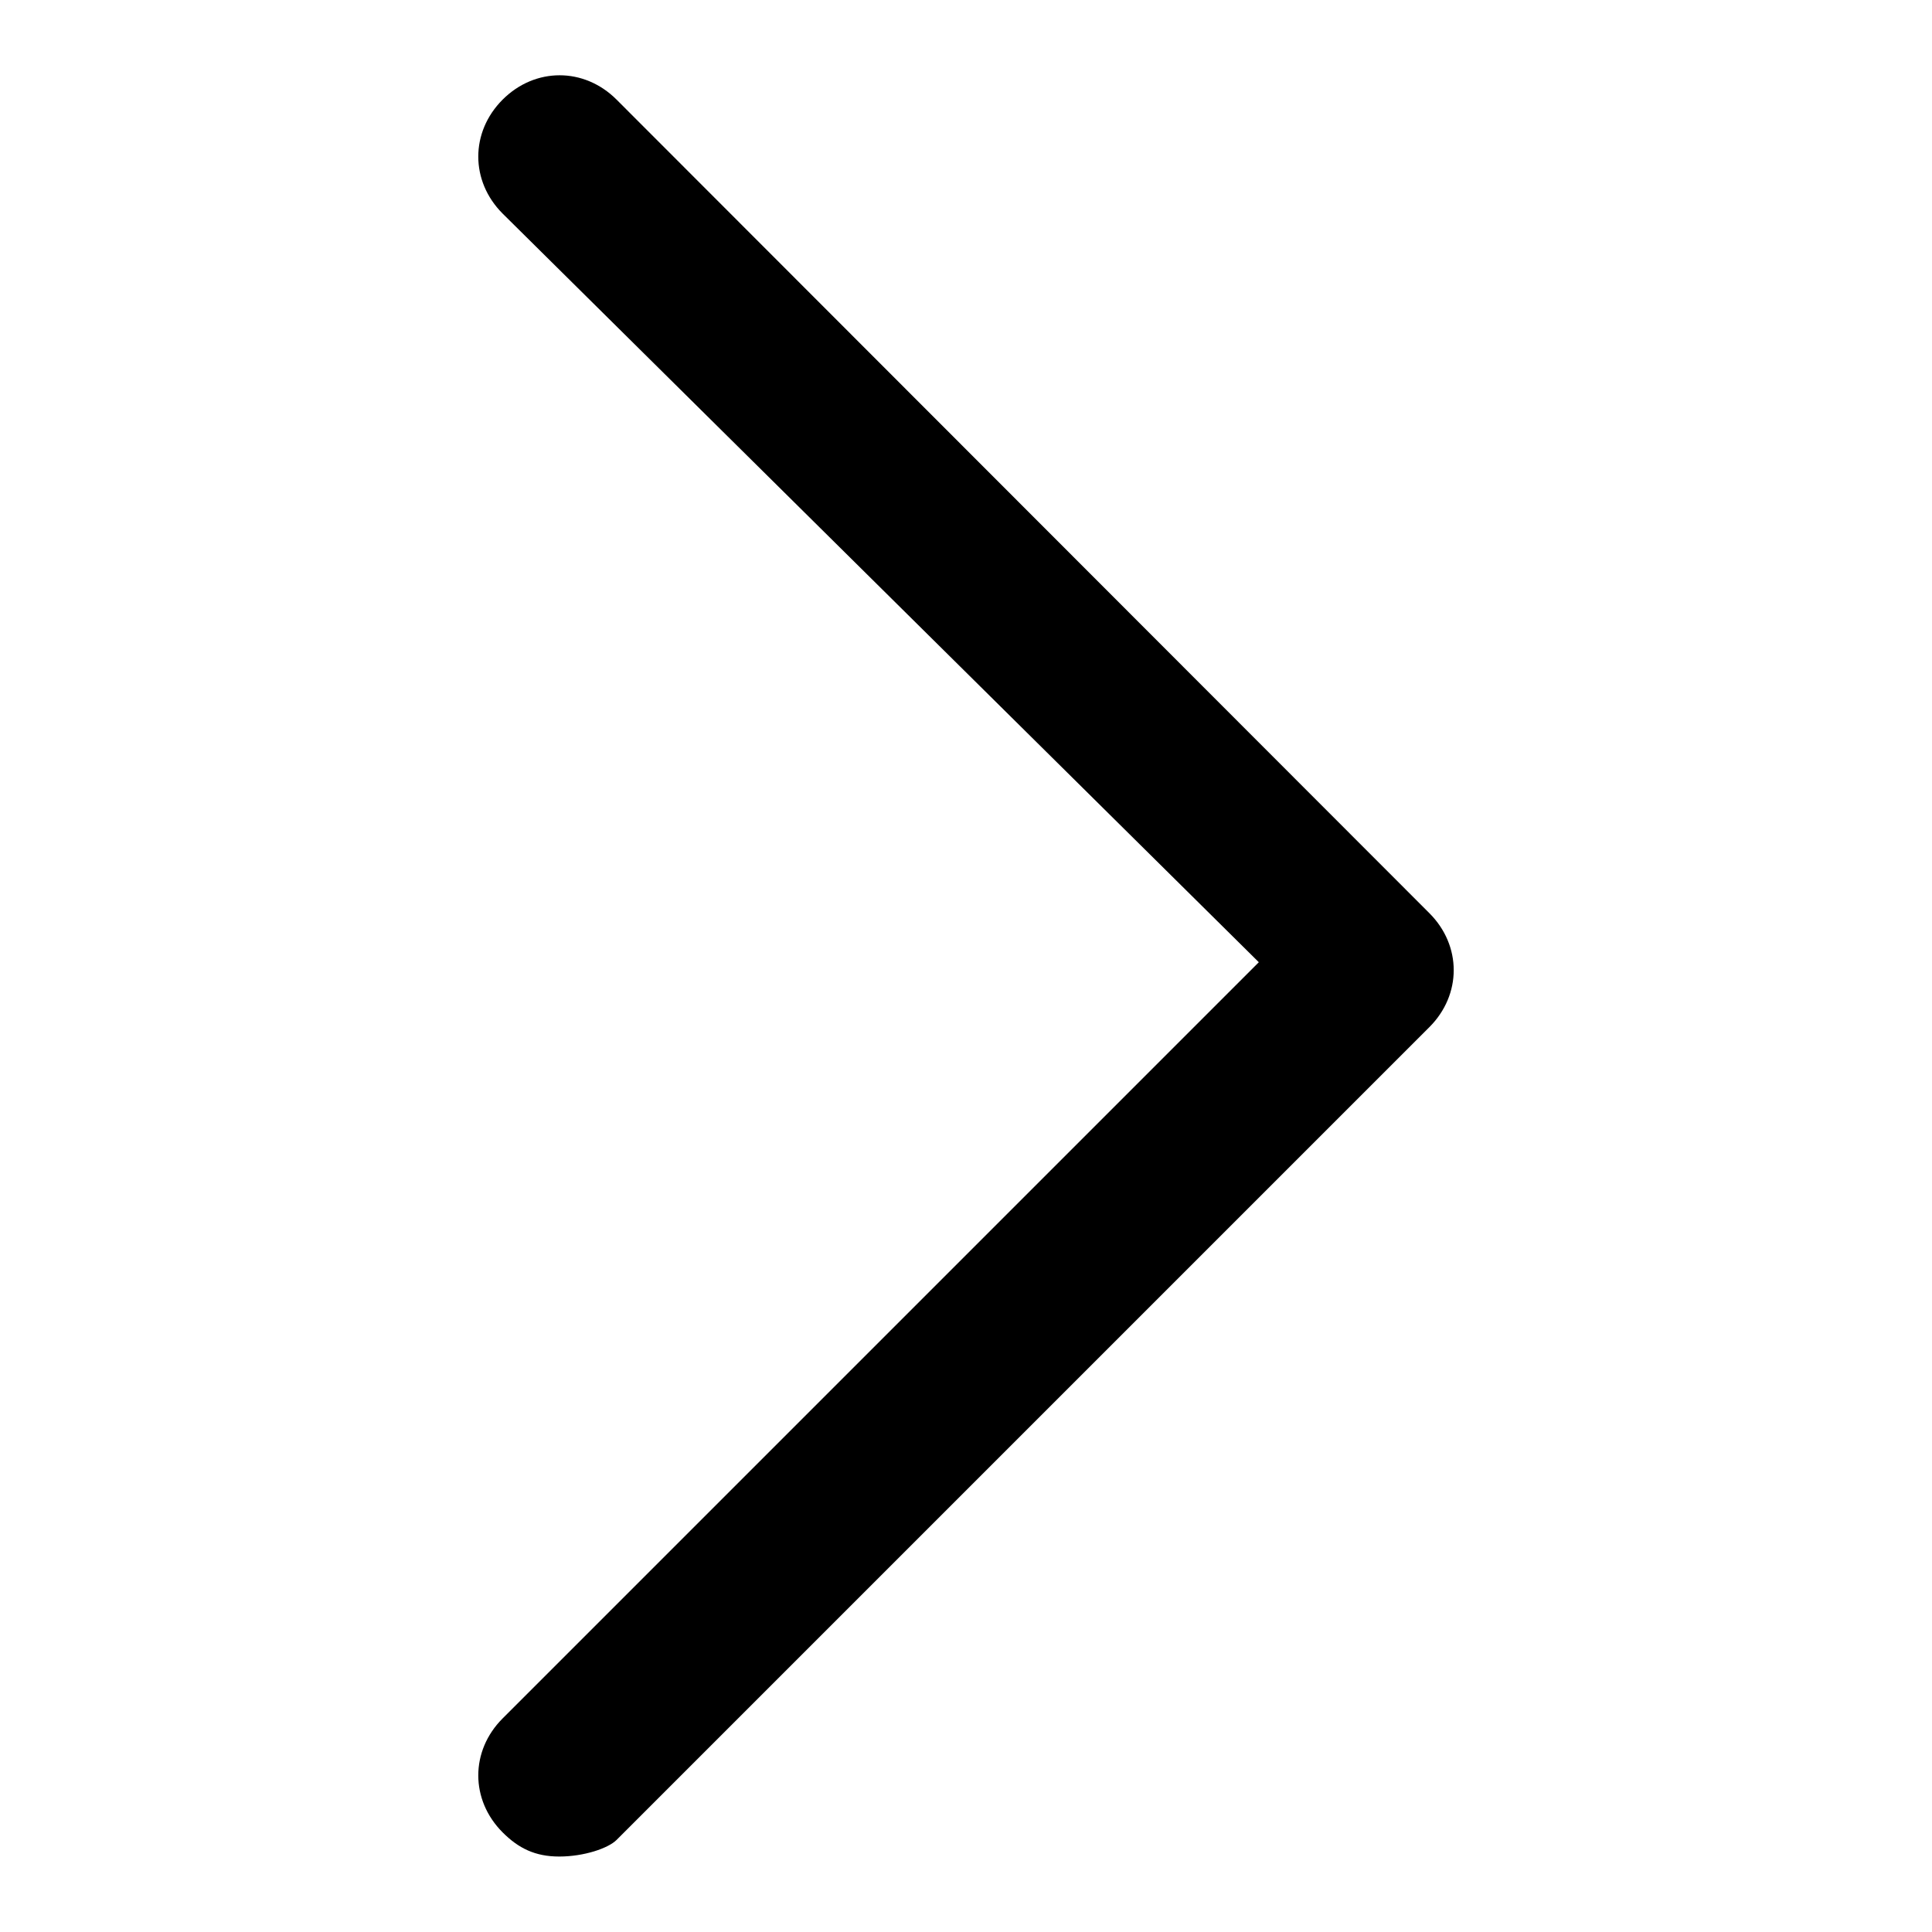
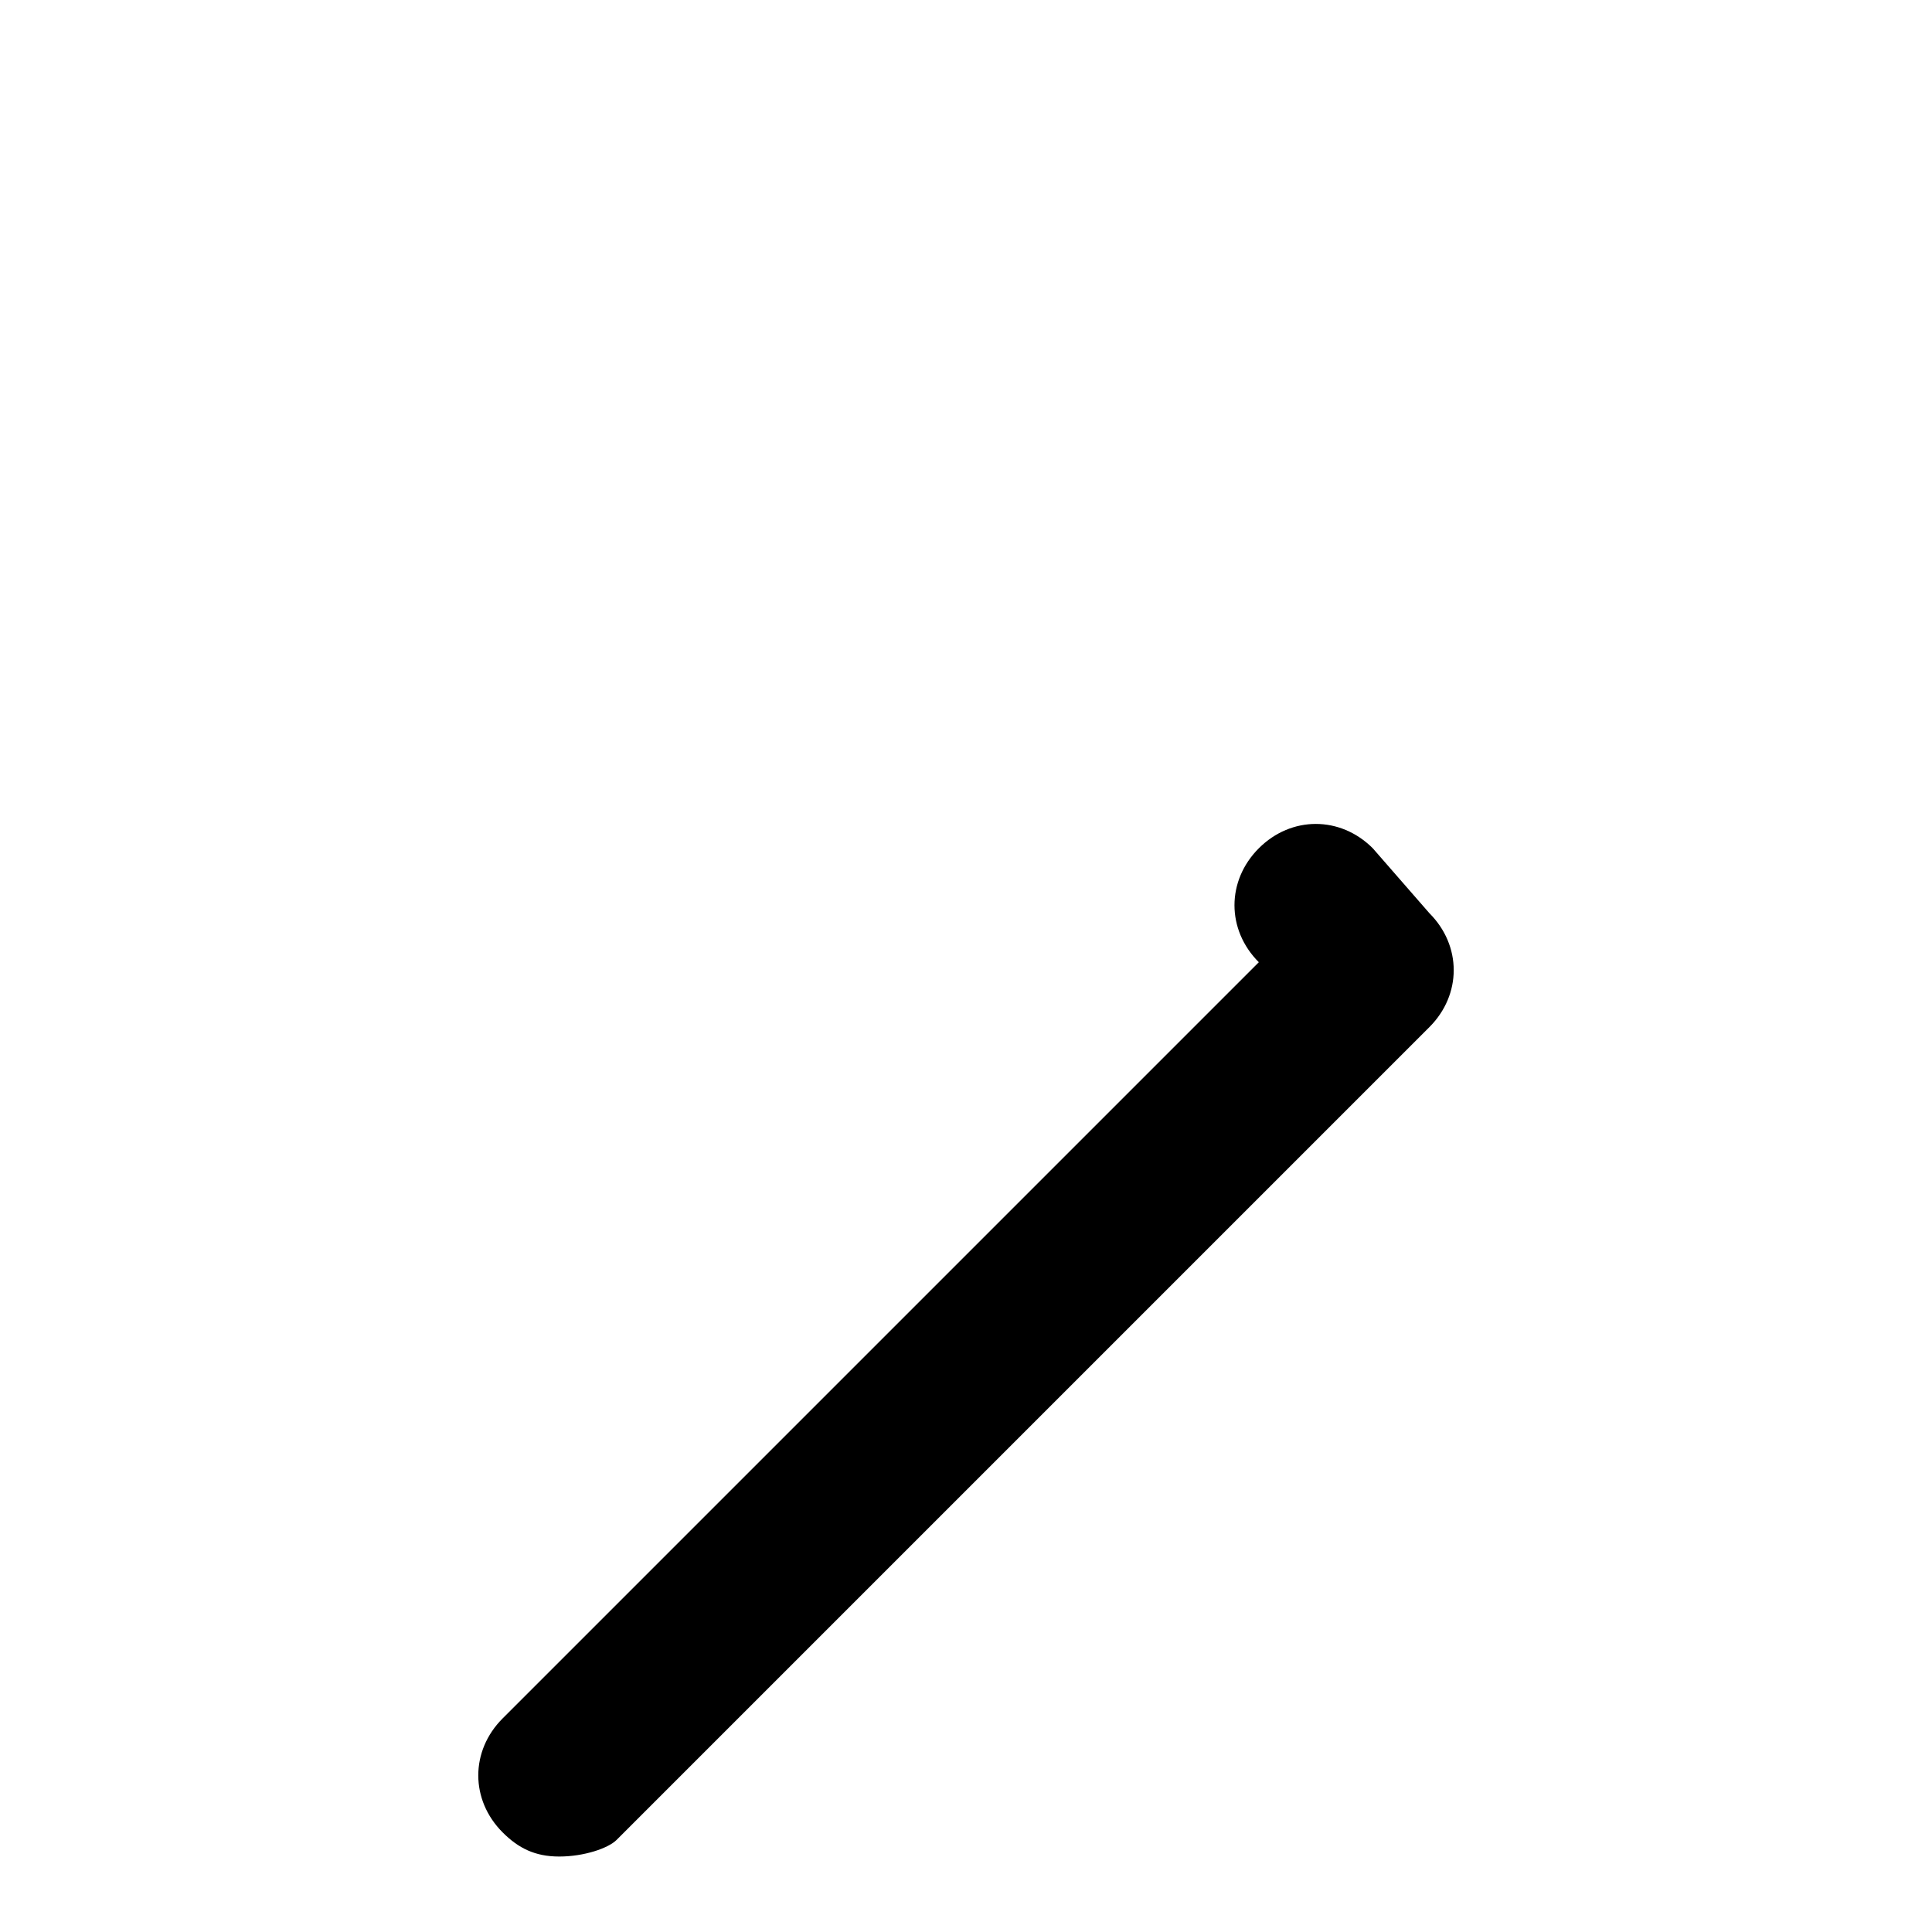
<svg xmlns="http://www.w3.org/2000/svg" version="1.1" x="0px" y="0px" viewBox="0 0 256 256" enable-background="new 0 0 256 256" xml:space="preserve">
  <g>
    <g>
-       <path fill="#000000" d="M74.1,246c-3.2,0-5.4-1.1-7.5-3.2c-4.3-4.3-4.3-10.8,0-15.1l100.2-100.2L66.6,28.3c-4.3-4.3-4.3-10.8,0-15.1s10.8-4.3,15.1,0L189.4,121c4.3,4.3,4.3,10.8,0,15.1L81.7,243.8C80.6,244.9,77.4,246,74.1,246L74.1,246z" />
+       <path fill="#000000" d="M74.1,246c-3.2,0-5.4-1.1-7.5-3.2c-4.3-4.3-4.3-10.8,0-15.1l100.2-100.2c-4.3-4.3-4.3-10.8,0-15.1s10.8-4.3,15.1,0L189.4,121c4.3,4.3,4.3,10.8,0,15.1L81.7,243.8C80.6,244.9,77.4,246,74.1,246L74.1,246z" />
    </g>
  </g>
</svg>